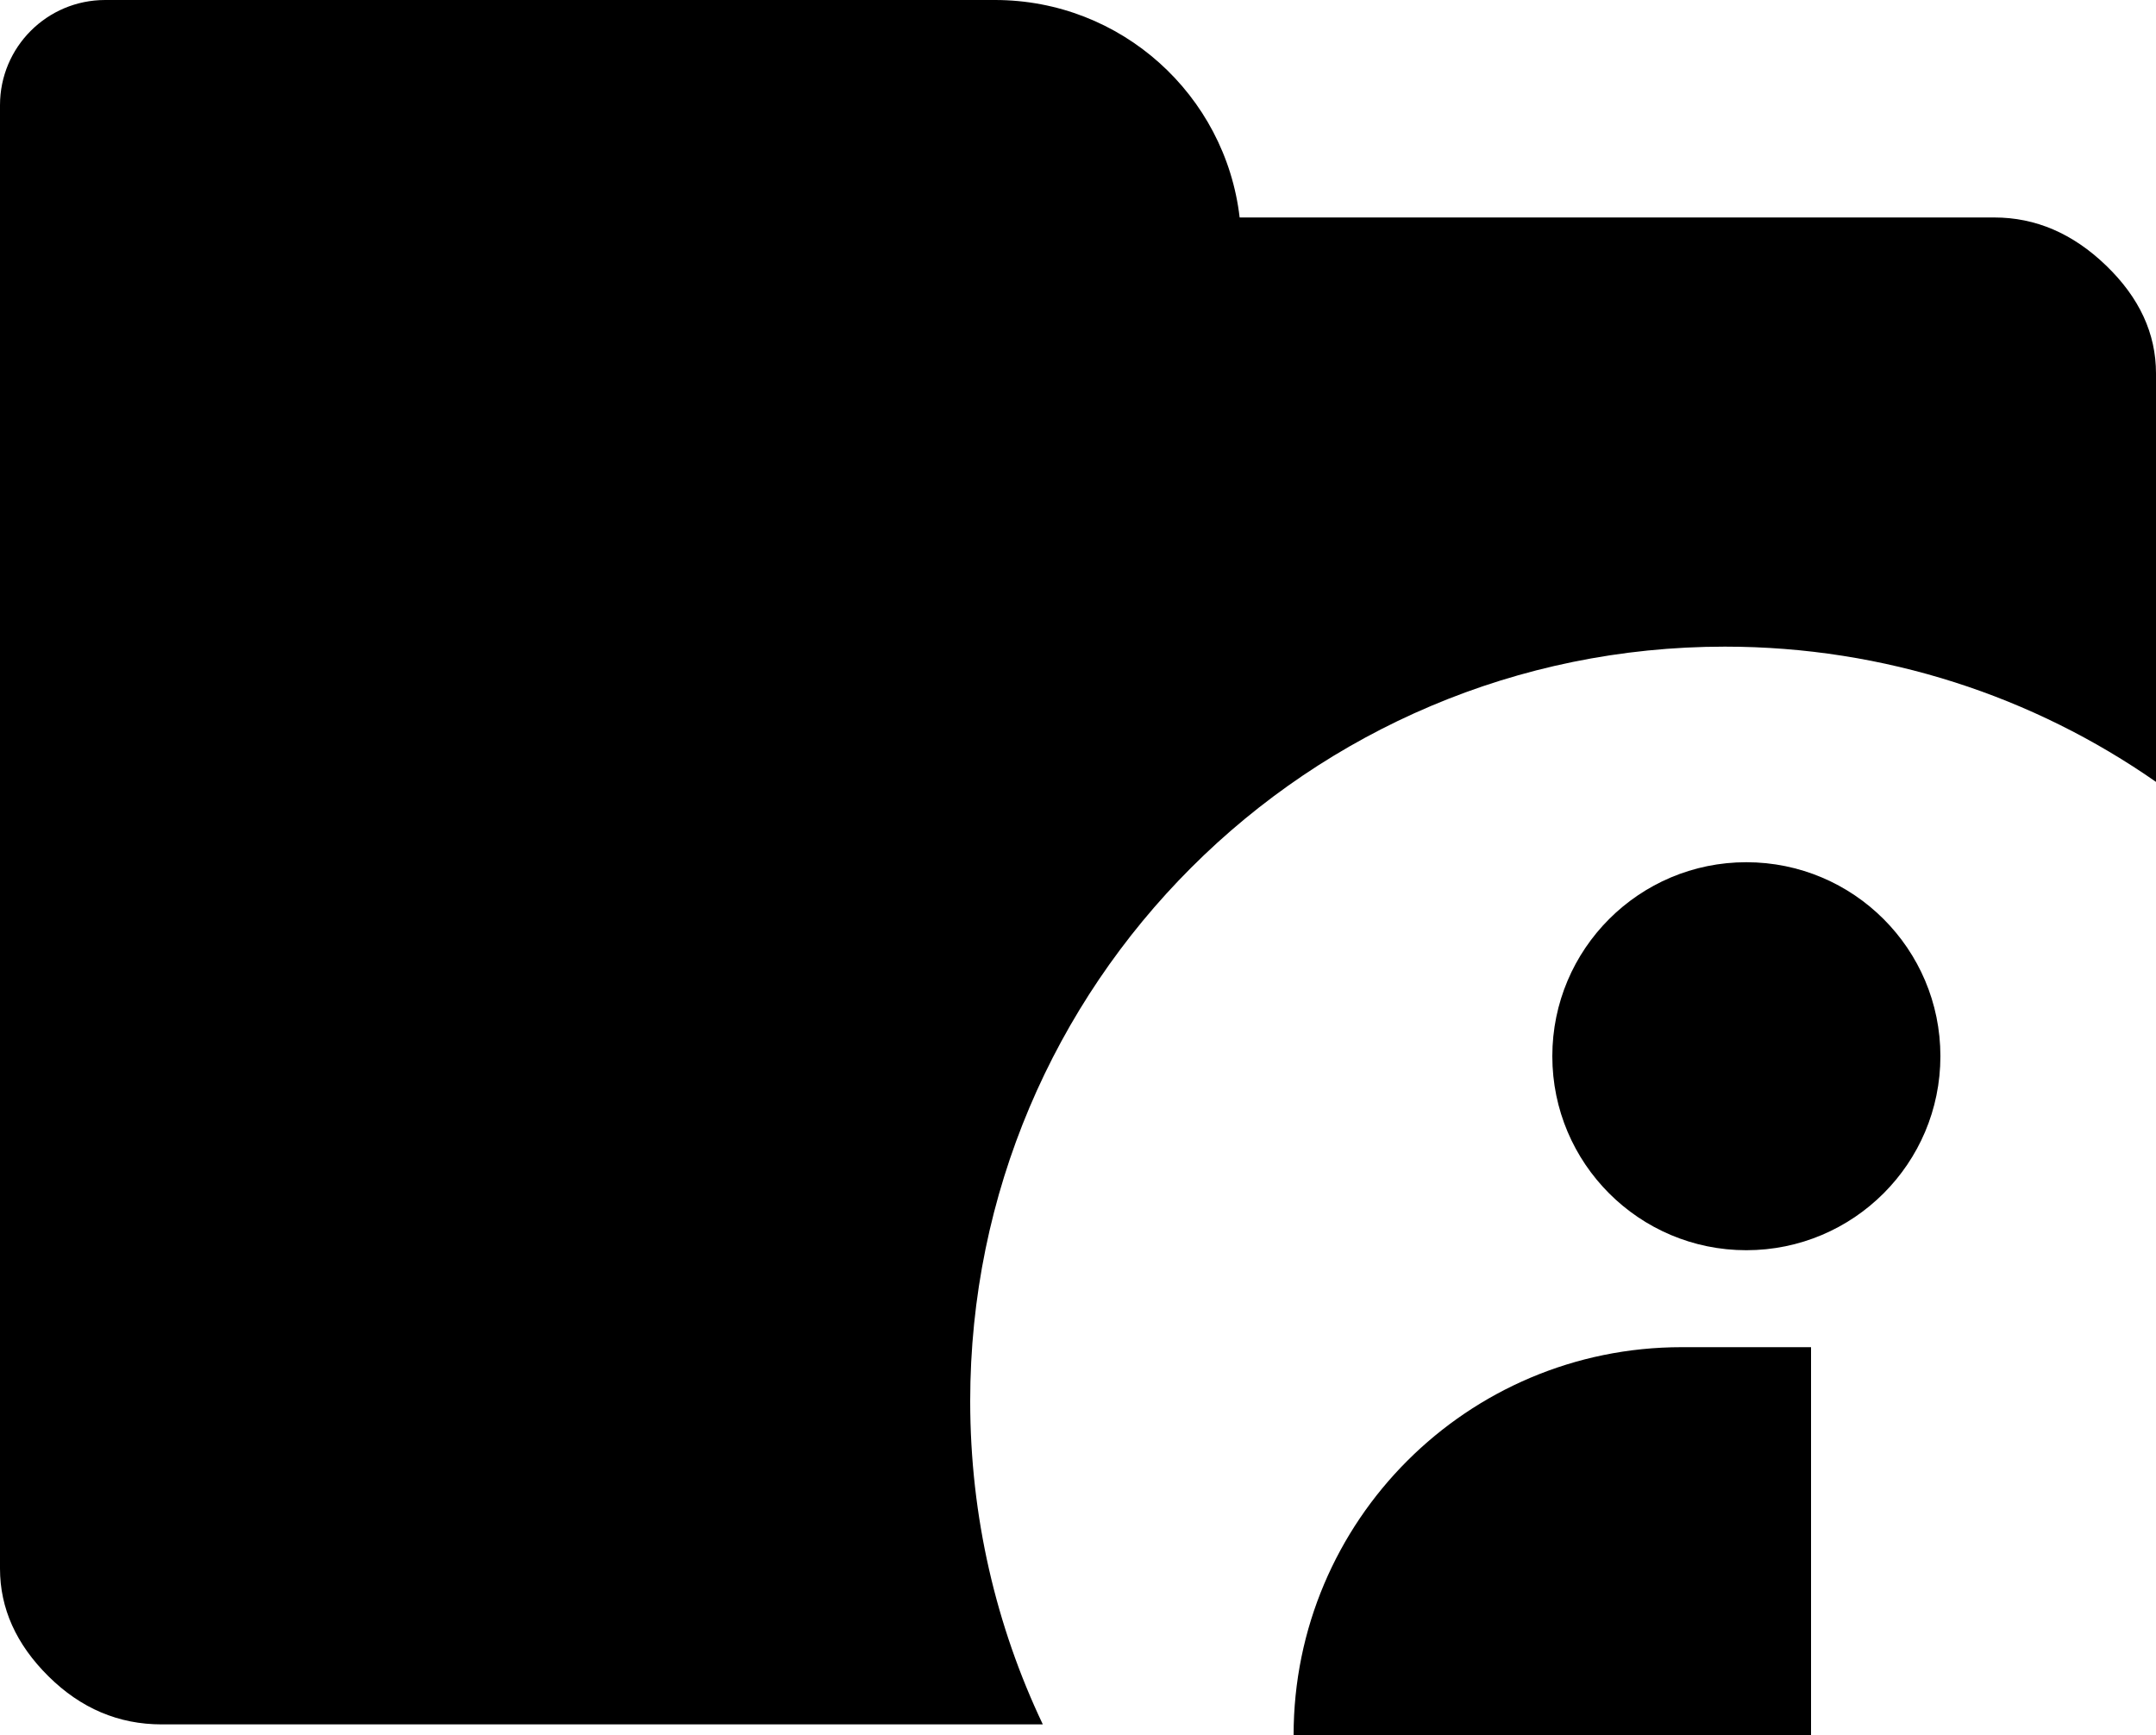
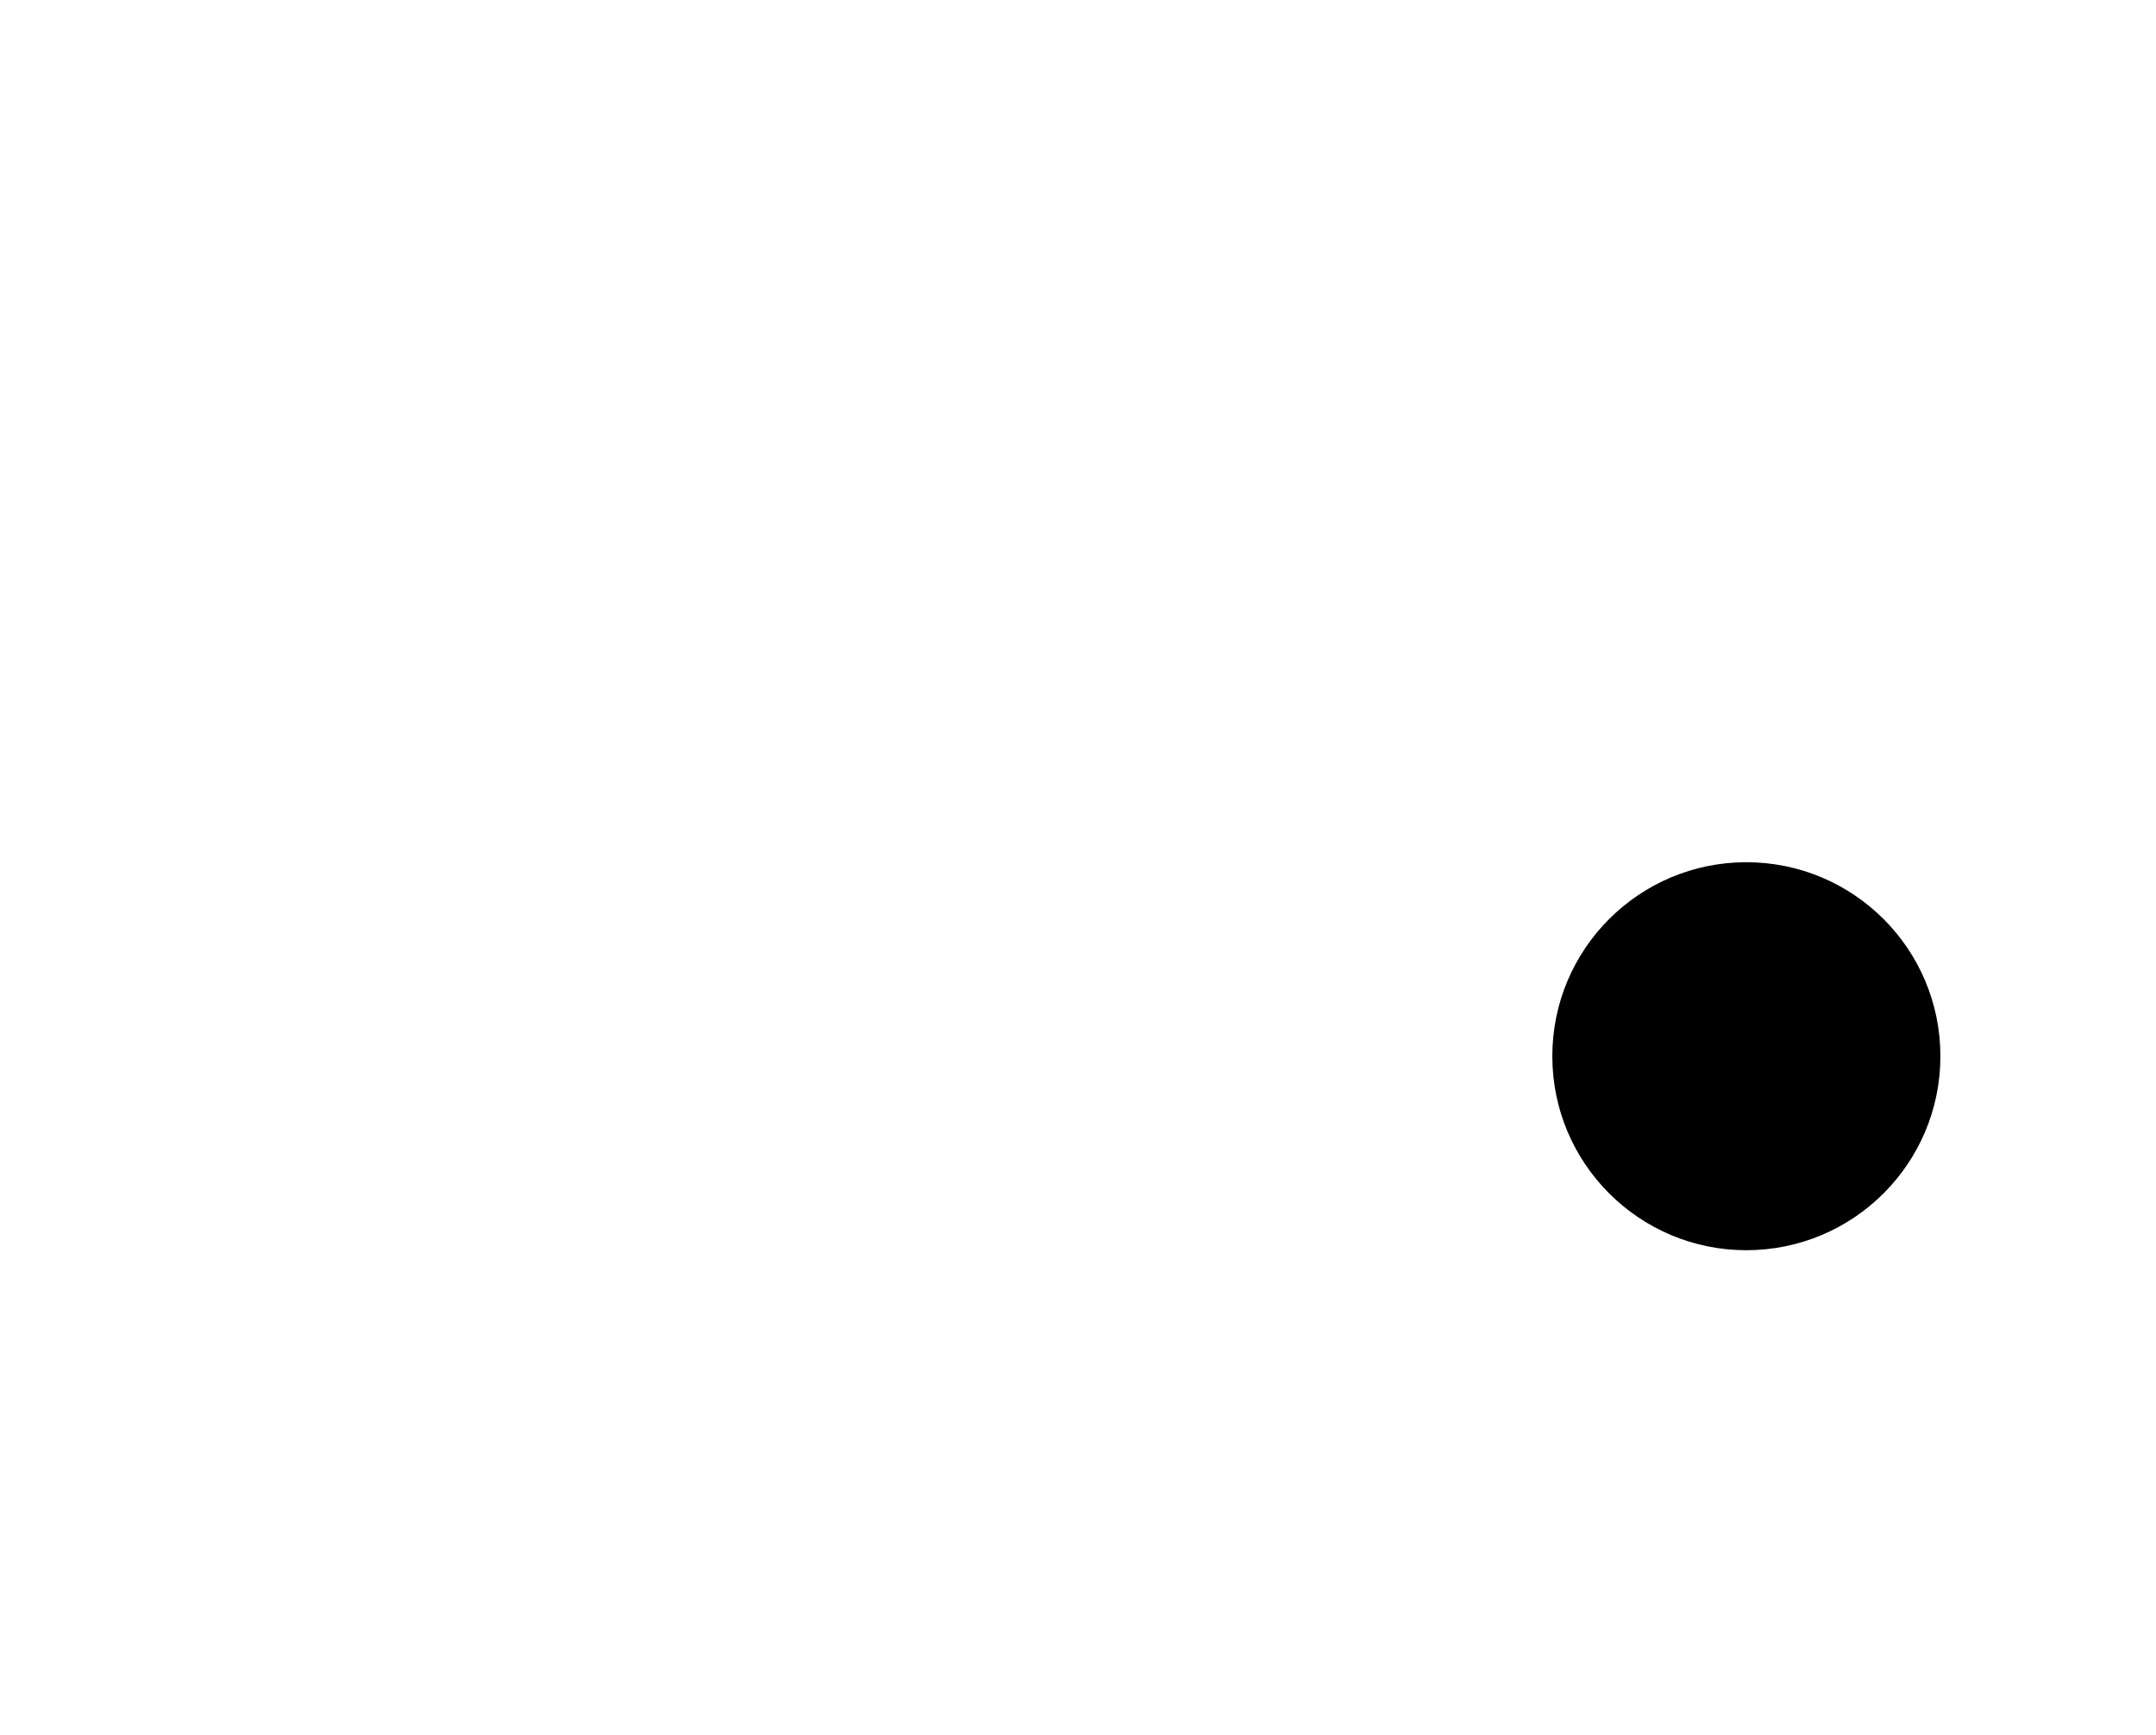
<svg xmlns="http://www.w3.org/2000/svg" width="41" height="33" viewBox="0 0 41 33" fill="none">
-   <path d="M2 0C0.895 0 0 0.895 0 2V29.831C0 30.588 0.307 31.272 0.922 31.881C1.538 32.491 2.255 32.795 3.075 32.795H19.831C18.945 30.932 18.45 28.847 18.45 26.646C18.45 18.722 24.875 12.298 32.8 12.298C35.849 12.298 38.676 13.249 41 14.87V7.101C41 6.343 40.684 5.66 40.052 5.051C39.42 4.441 38.711 4.136 37.925 4.136H23.574C23.303 1.807 21.323 0 18.92 0H2Z" fill="black" />
  <path d="M33.209 23.777C35.248 23.777 36.9 22.125 36.9 20.087C36.9 18.05 35.248 16.398 33.209 16.398C31.172 16.398 29.52 18.05 29.52 20.087C29.52 22.125 31.172 23.777 33.209 23.777Z" fill="black" />
-   <path d="M34.44 33V25.621H31.98C27.904 25.621 24.6 28.925 24.6 33H34.44Z" fill="black" />
</svg>